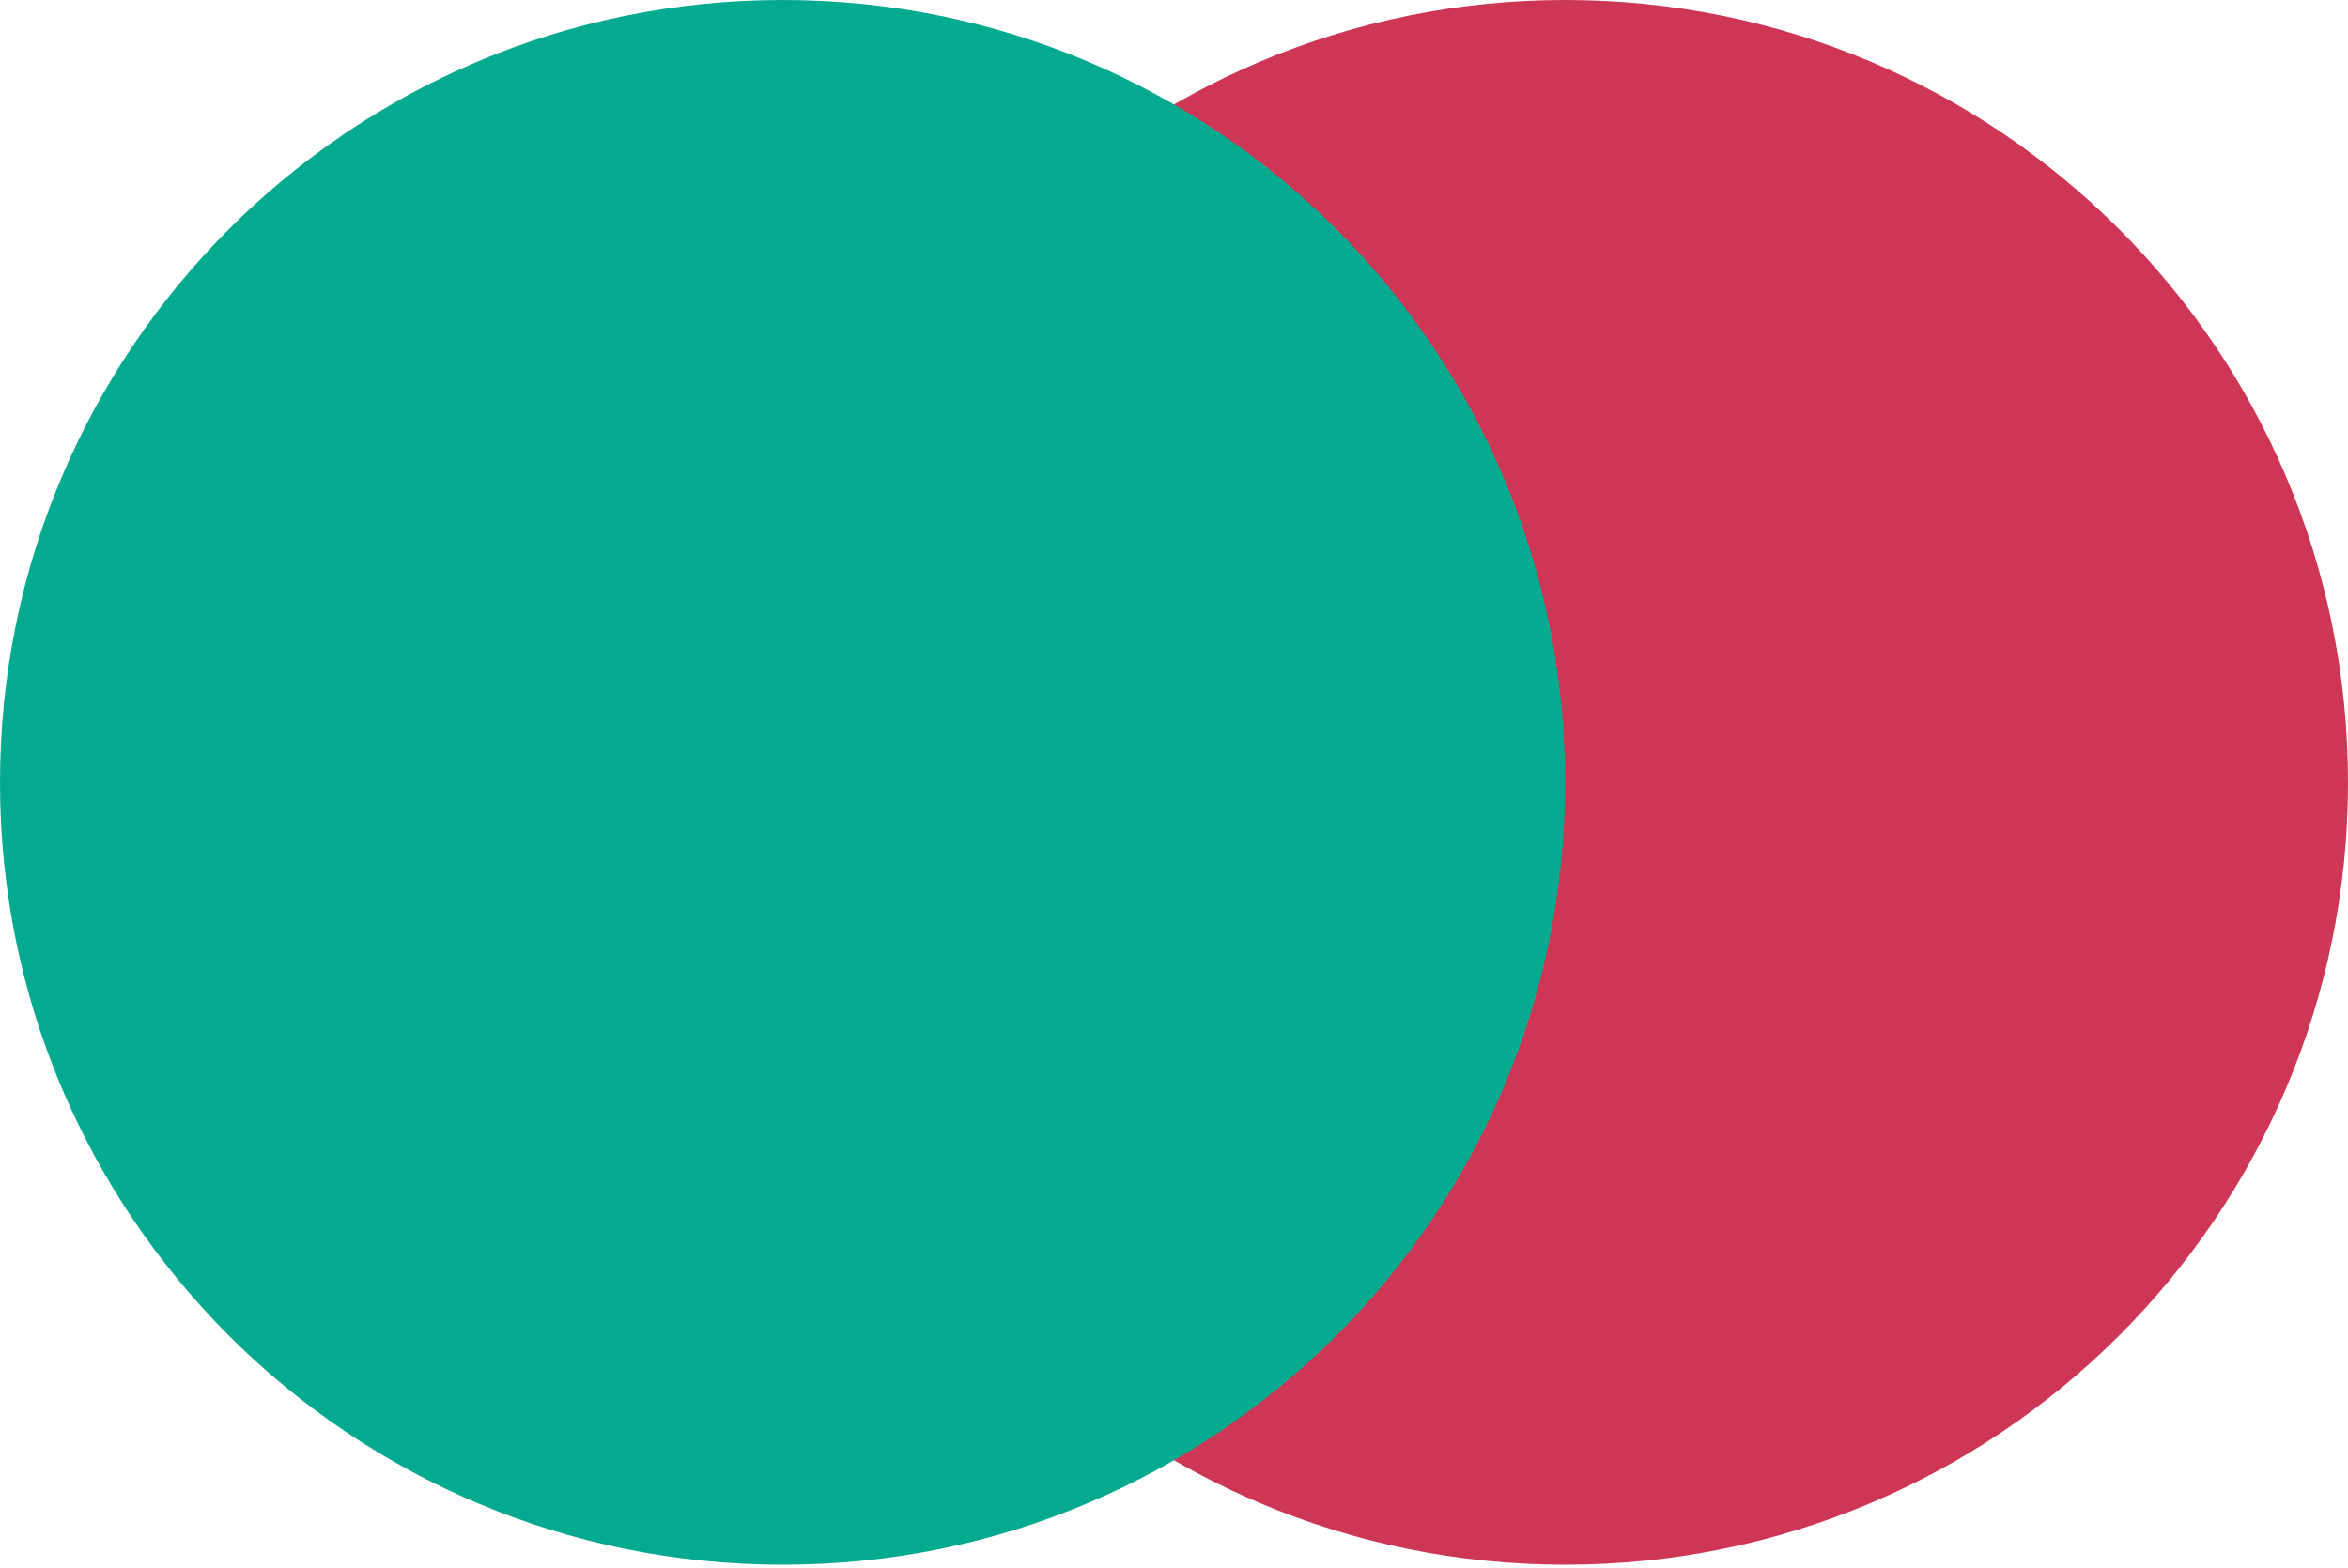
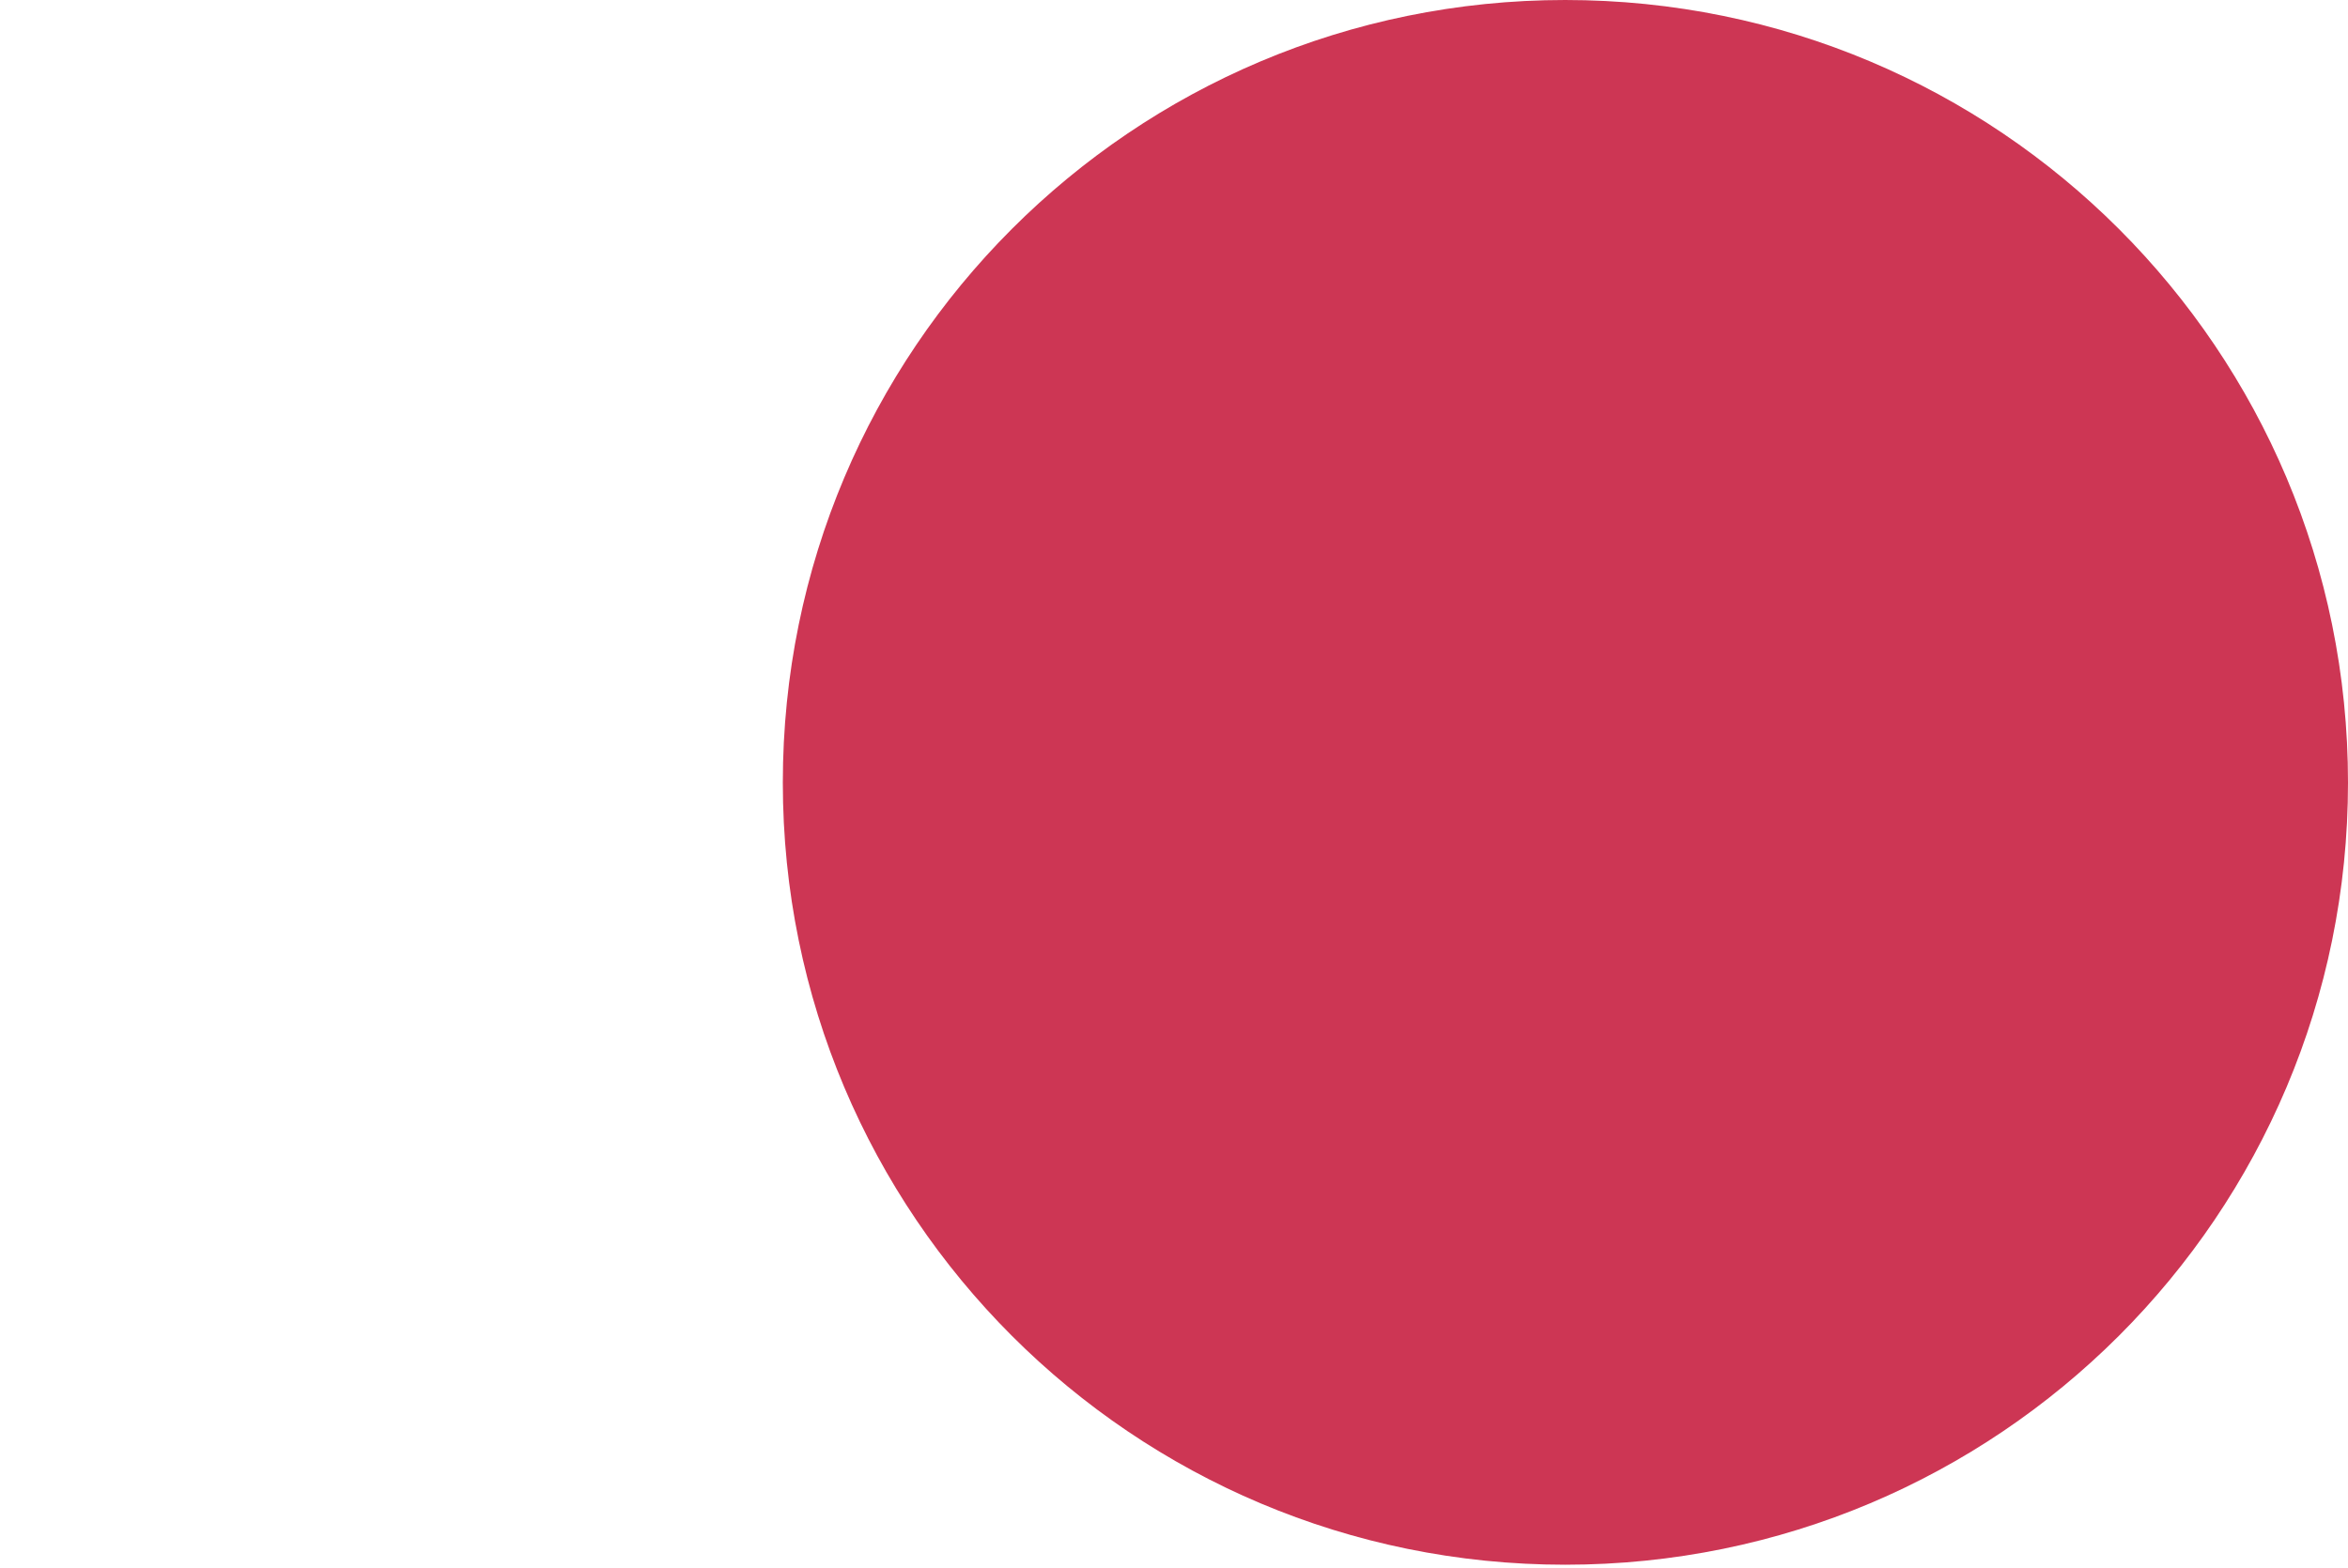
<svg xmlns="http://www.w3.org/2000/svg" version="1.2" viewBox="0 0 512 342" width="512" height="342">
  <style>
    .a {
      fill: #cd3654
    }

    .b {
      fill: #04aa8f
    }
  </style>
  <path fill-rule="evenodd" class="a" d="m341.3 341.3c-94.3 0-170.6-76.3-170.6-170.6 0-94.4 76.3-170.7 170.6-170.7 94.4 0 170.7 76.3 170.7 170.7 0 94.3-76.3 170.6-170.7 170.6z" />
-   <path fill-rule="evenodd" class="b" d="m170.7 341.3c-94.4 0-170.7-76.3-170.7-170.6 0-94.4 76.3-170.7 170.7-170.7 94.3 0 170.6 76.3 170.6 170.7 0 94.3-76.3 170.6-170.6 170.6z" />
</svg>